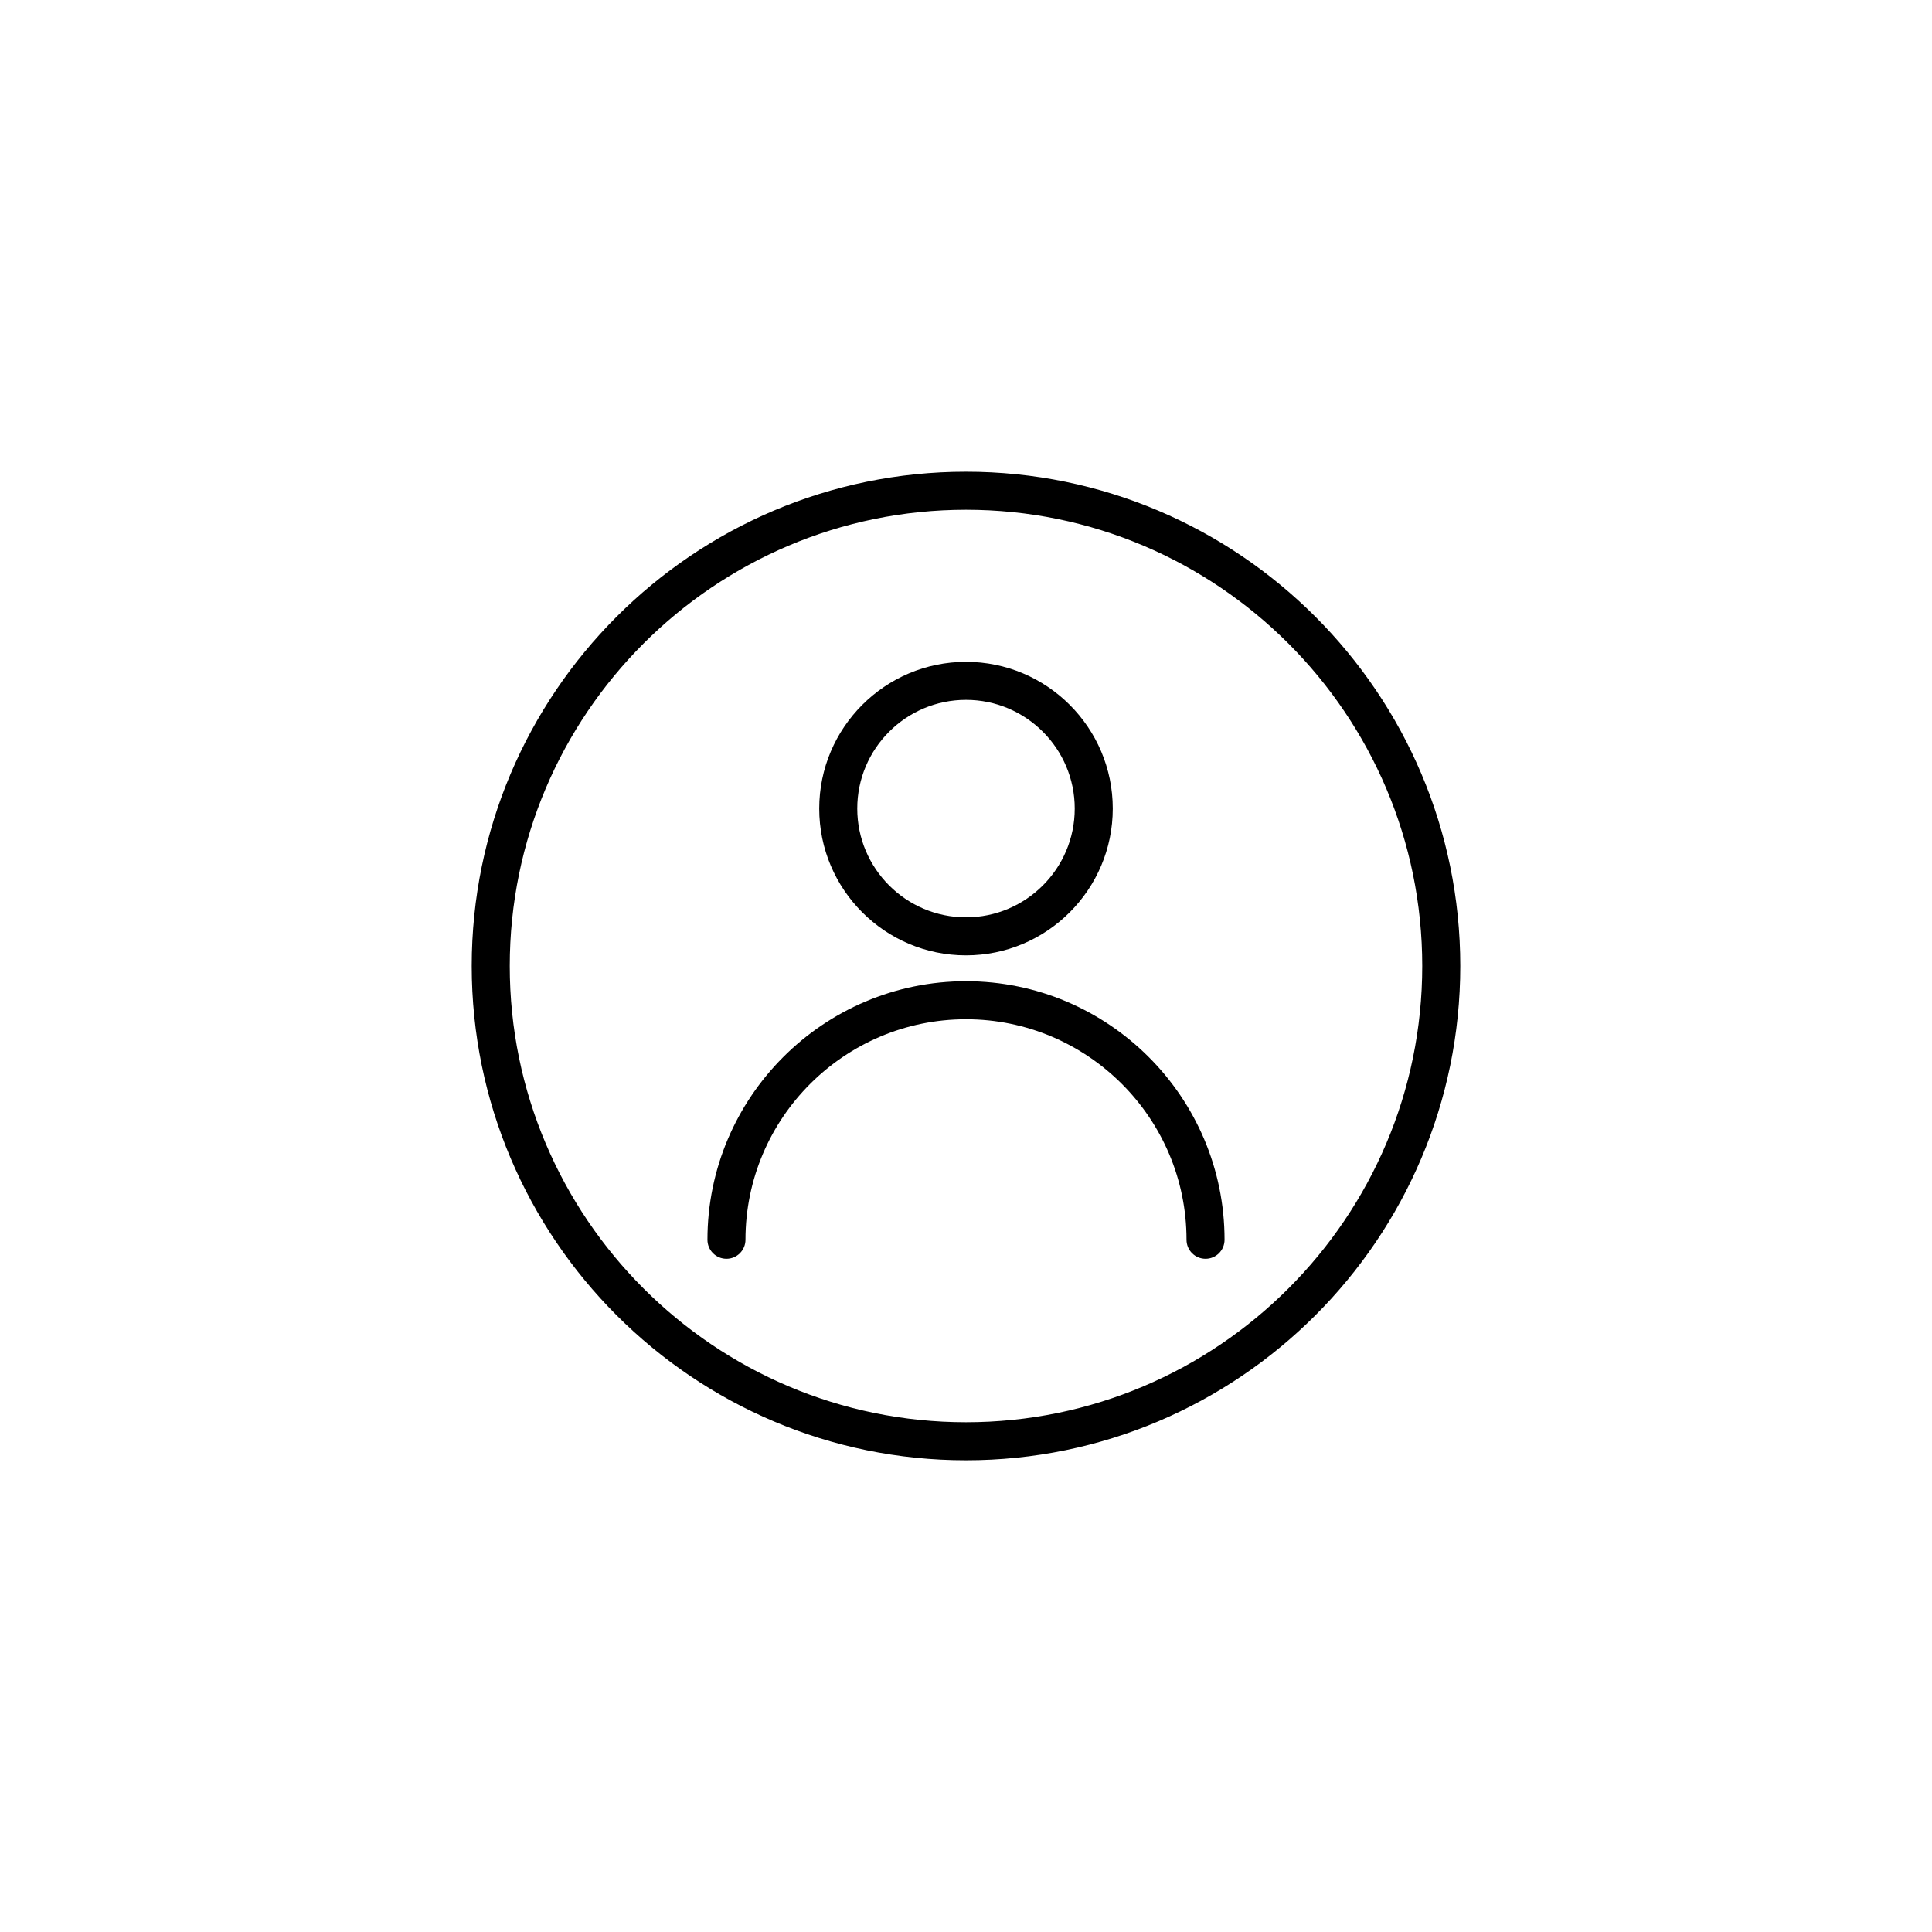
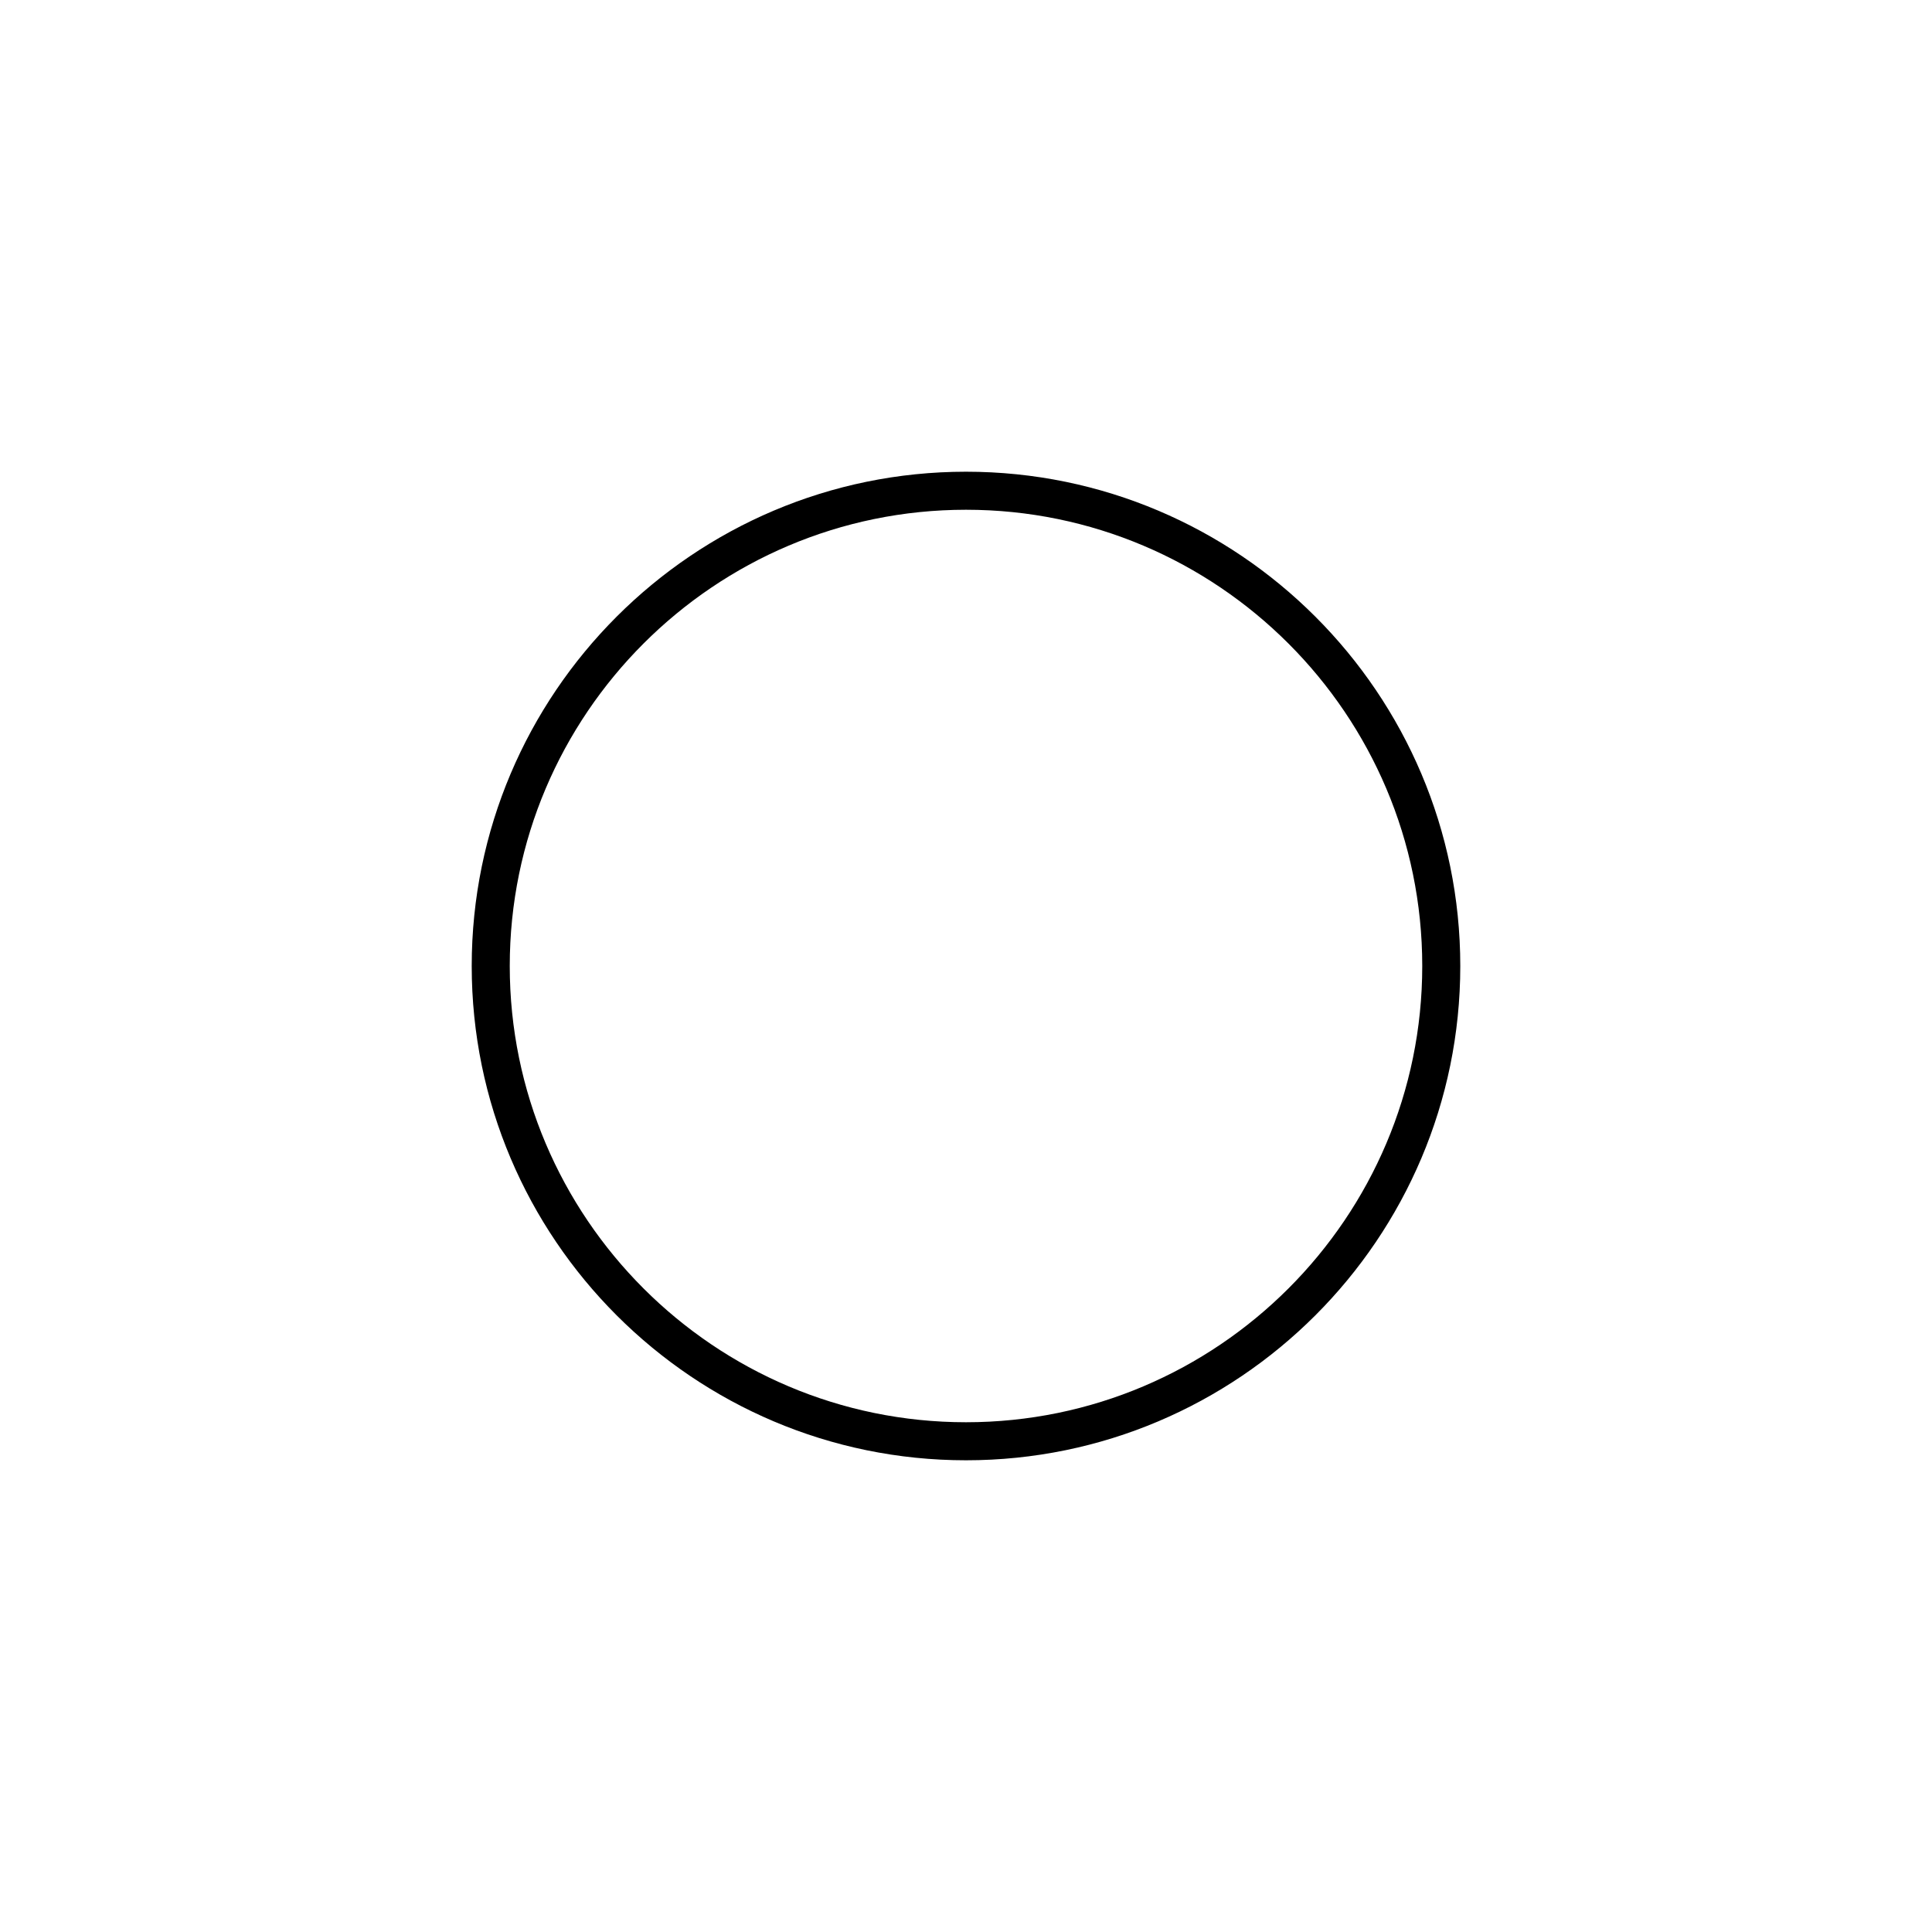
<svg xmlns="http://www.w3.org/2000/svg" fill="#000000" width="800px" height="800px" version="1.1" viewBox="144 144 512 512">
  <g>
-     <path d="m336.52 477.59c2.785 0 5.039-2.254 5.039-5.039-0.004-32.223 26.215-58.441 58.441-58.441 32.223 0 58.441 26.219 58.441 58.441 0 2.785 2.254 5.039 5.039 5.039 2.785 0 5.039-2.254 5.039-5.039-0.004-37.781-30.742-68.52-68.52-68.52-37.781 0-68.52 30.738-68.52 68.52 0 2.785 2.258 5.039 5.039 5.039z" />
-     <path d="m400 397.18c21.445 0 38.895-17.453 38.895-38.898 0-21.445-17.449-38.887-38.895-38.887s-38.895 17.445-38.895 38.895c0 21.445 17.445 38.891 38.895 38.891zm0-67.711c15.891 0 28.816 12.922 28.816 28.816 0 15.898-12.93 28.82-28.816 28.82-15.891 0-28.816-12.93-28.816-28.824-0.004-15.895 12.926-28.812 28.816-28.812z" />
    <path d="m269.01 400c0 72.23 58.758 130.99 130.99 130.99 72.23 0 130.99-58.758 130.99-130.99-0.004-72.234-58.762-130.99-130.99-130.99-72.234 0-130.99 58.758-130.99 130.99zm130.99-120.91c66.668 0 120.91 54.246 120.91 120.91s-54.246 120.91-120.91 120.91c-66.672 0-120.91-54.246-120.91-120.91 0-66.672 54.242-120.91 120.91-120.91z" />
  </g>
</svg>